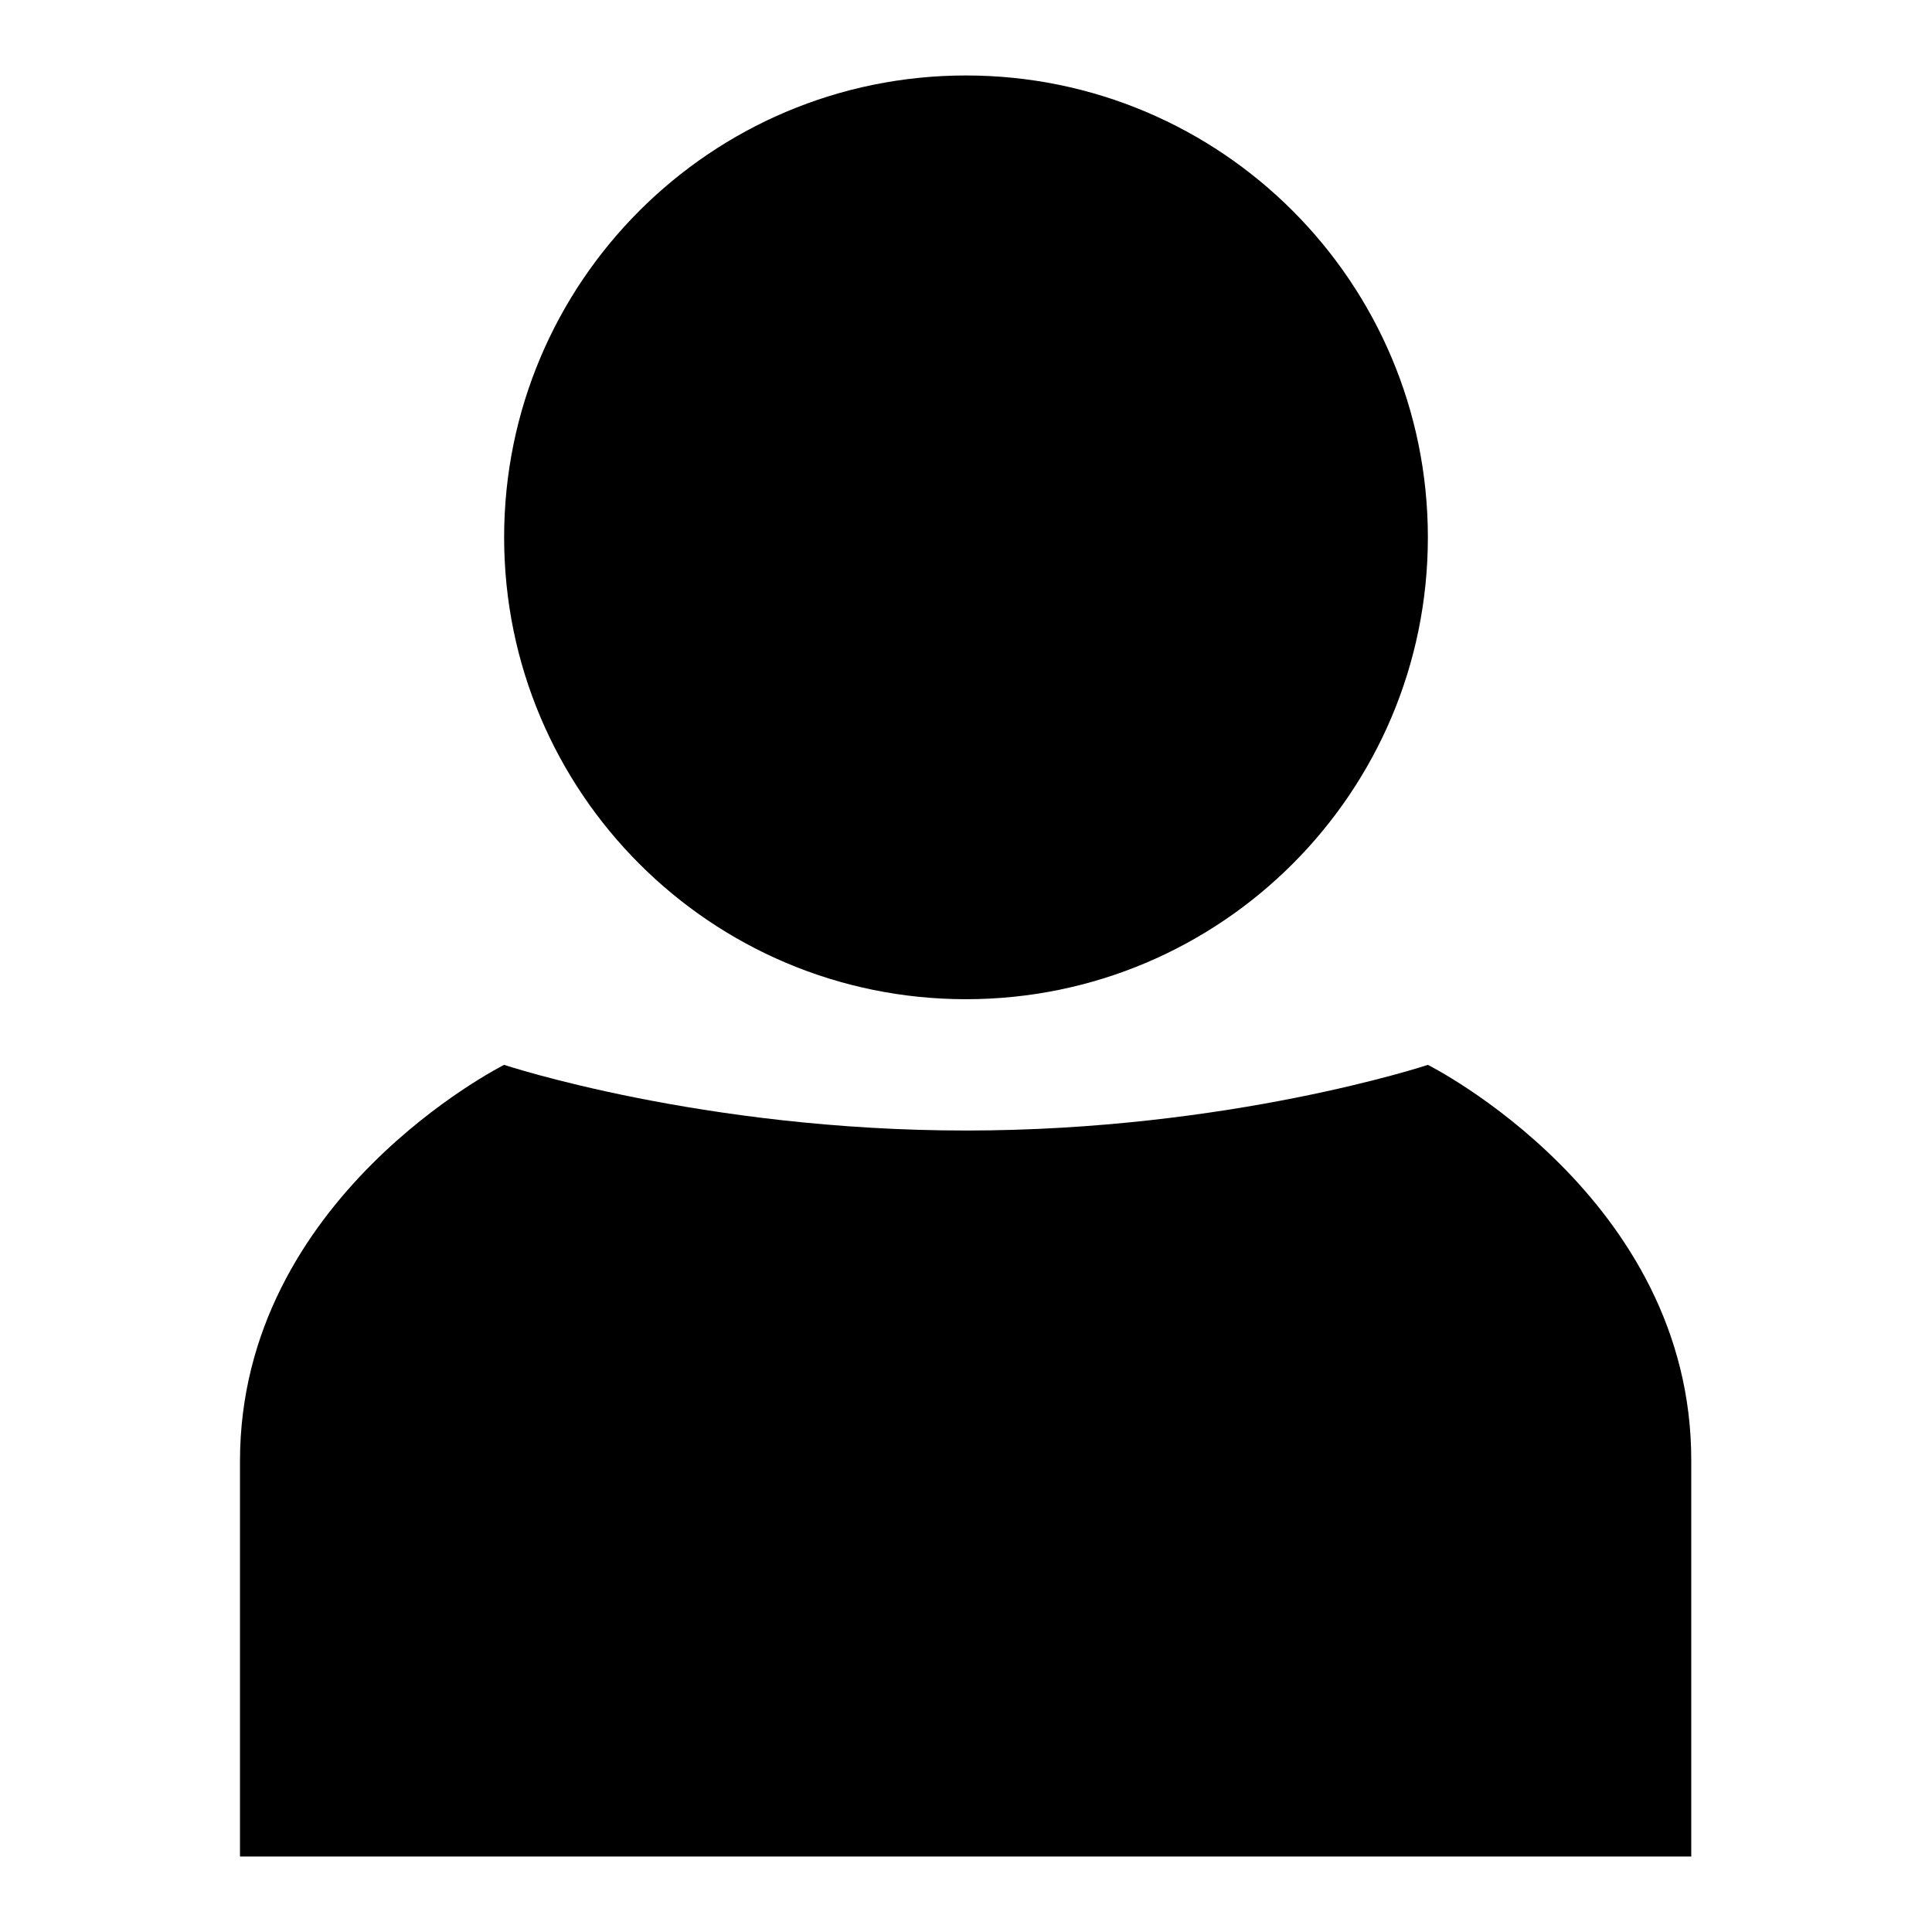
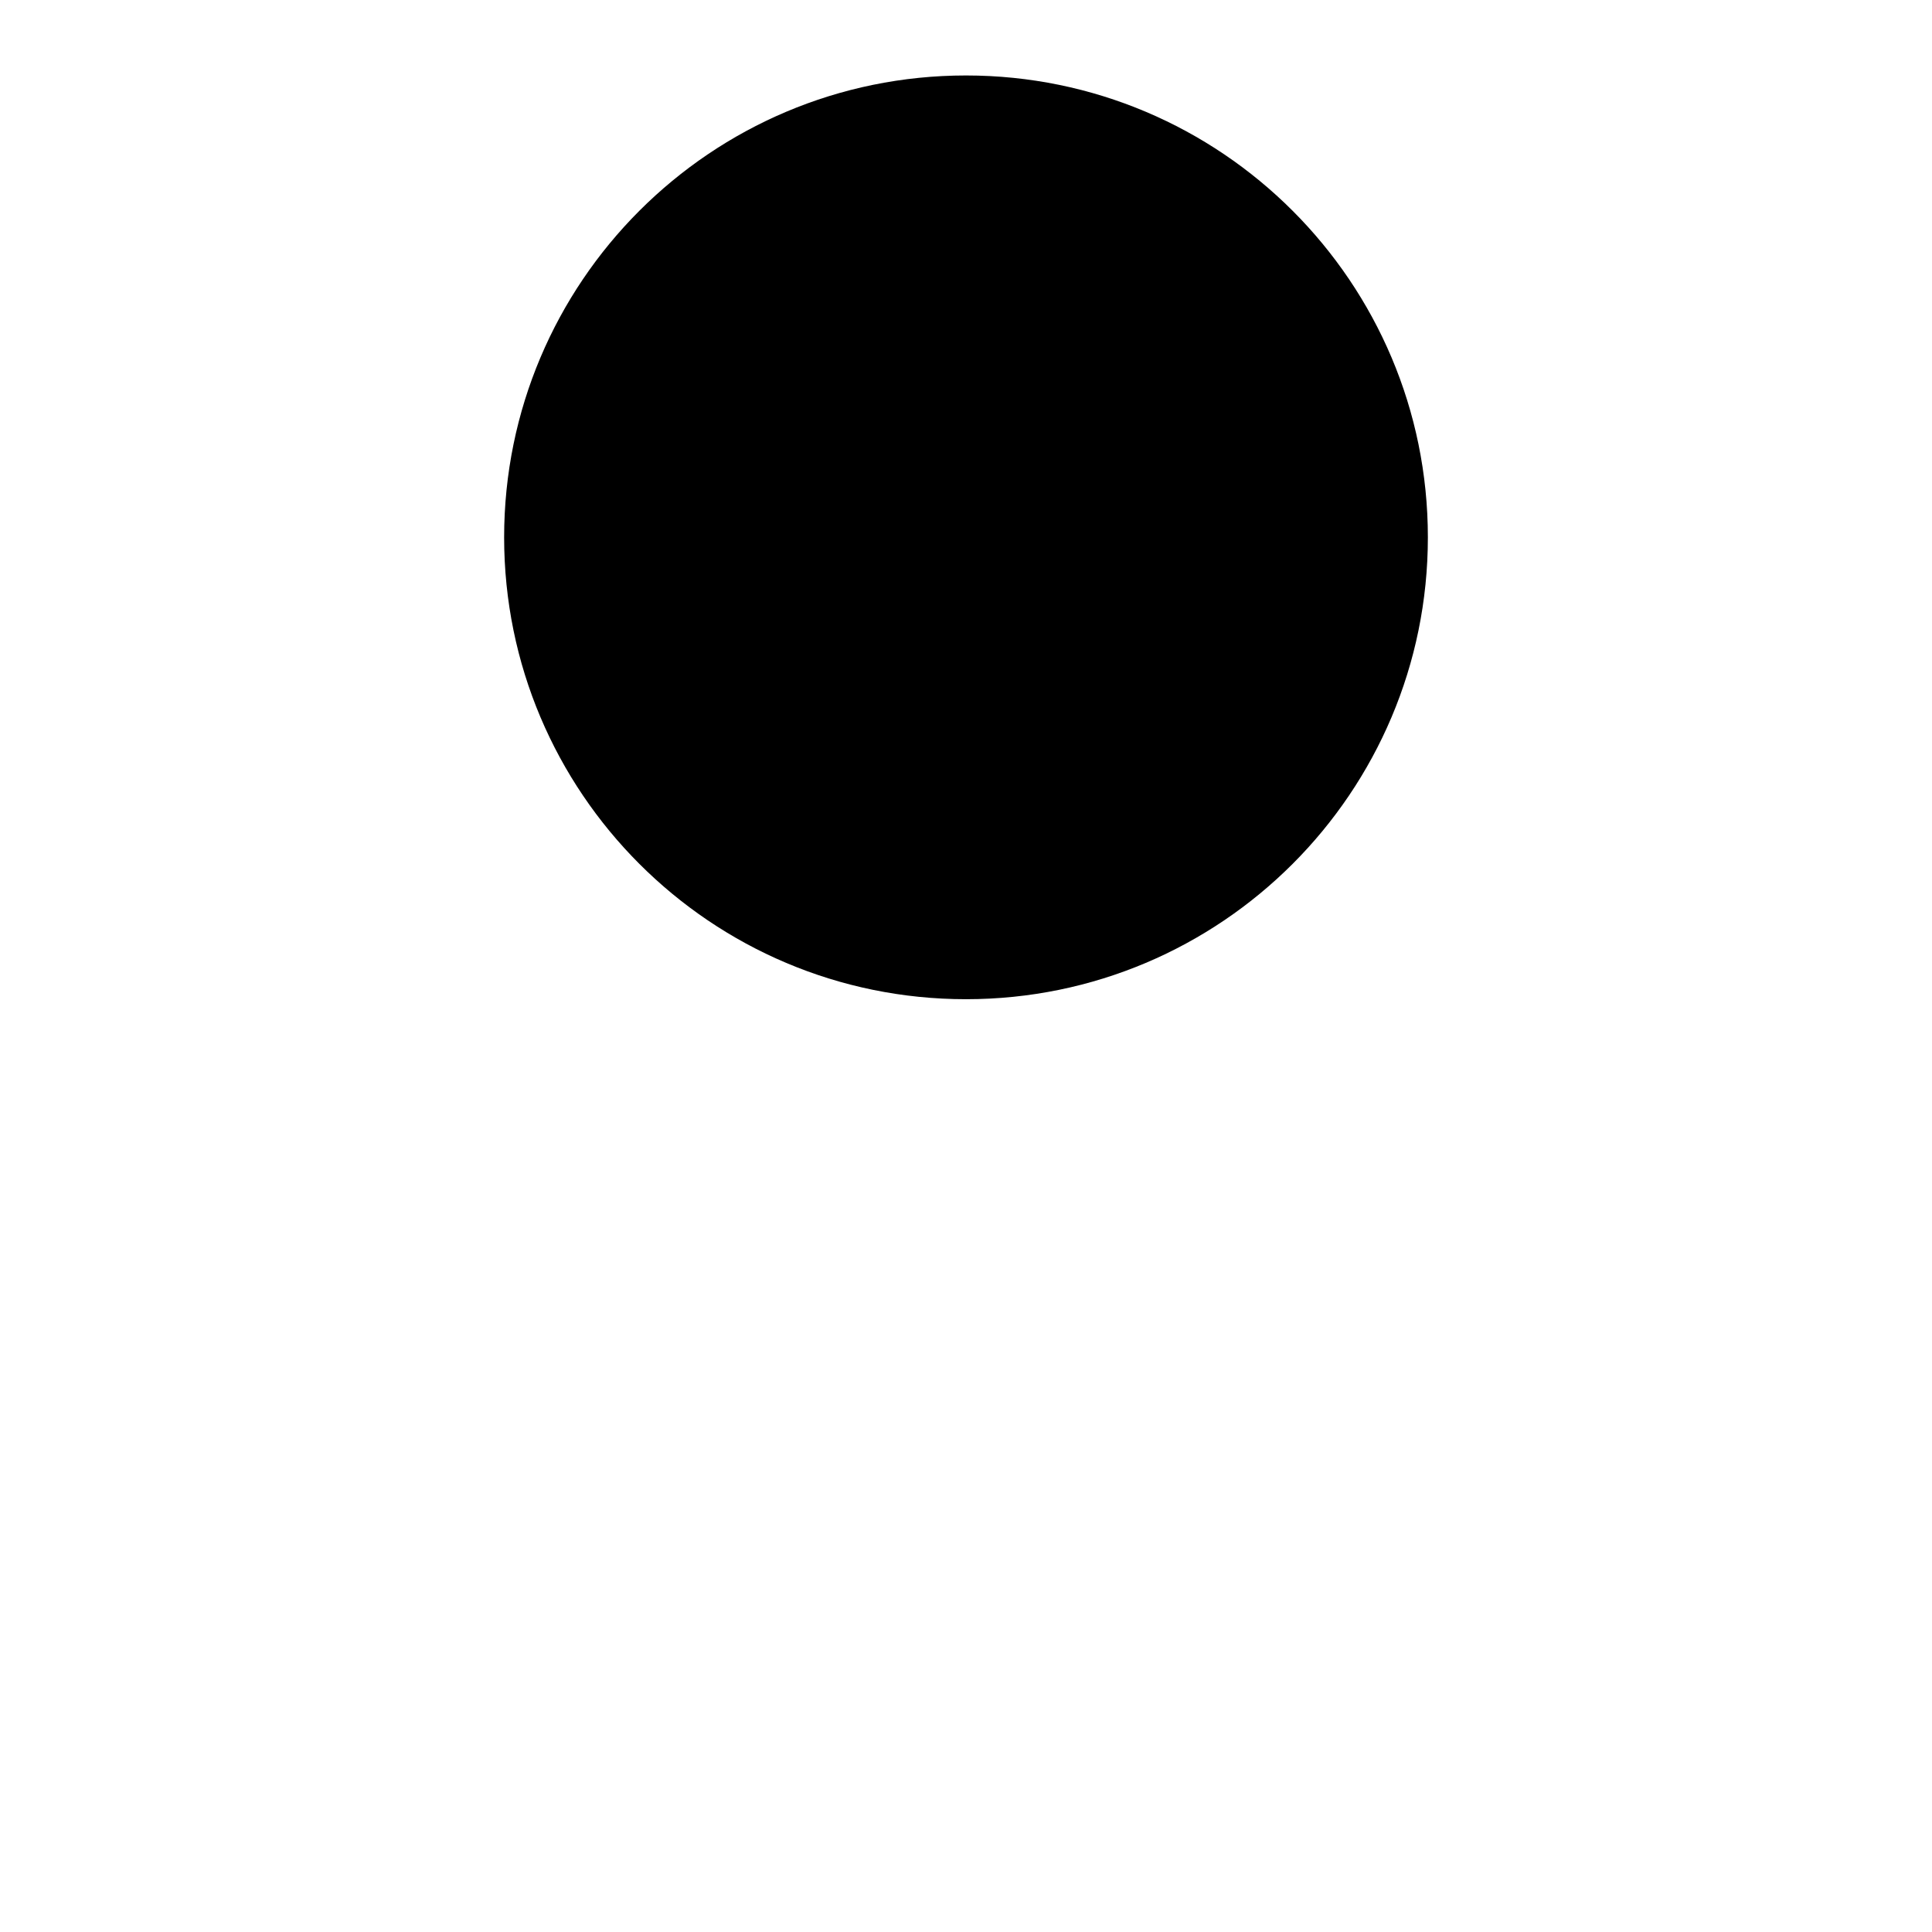
<svg xmlns="http://www.w3.org/2000/svg" version="1.1" x="0px" y="0px" viewBox="0 0 256 256" enable-background="new 0 0 256 256" xml:space="preserve">
  <g>
    <g>
      <path fill="#000000" d="M66.8,71.2c0,33.8,27.4,61.2,61.2,61.2c33.8,0,61.2-27.4,61.2-61.2c0-33.8-27.4-61.2-61.2-61.2C94.2,10,66.8,37.4,66.8,71.2z" />
-       <path fill="#000000" d="M189.2,141.1c0,0-26.2,8.7-61.2,8.7c-35,0-61.2-8.7-61.2-8.7s-35,17.5-35,52.5c0,17.5,0,52.4,0,52.4h78.7h113.6c0,0,0-35,0-52.4C224.2,158.6,189.2,141.1,189.2,141.1z" />
    </g>
  </g>
</svg>